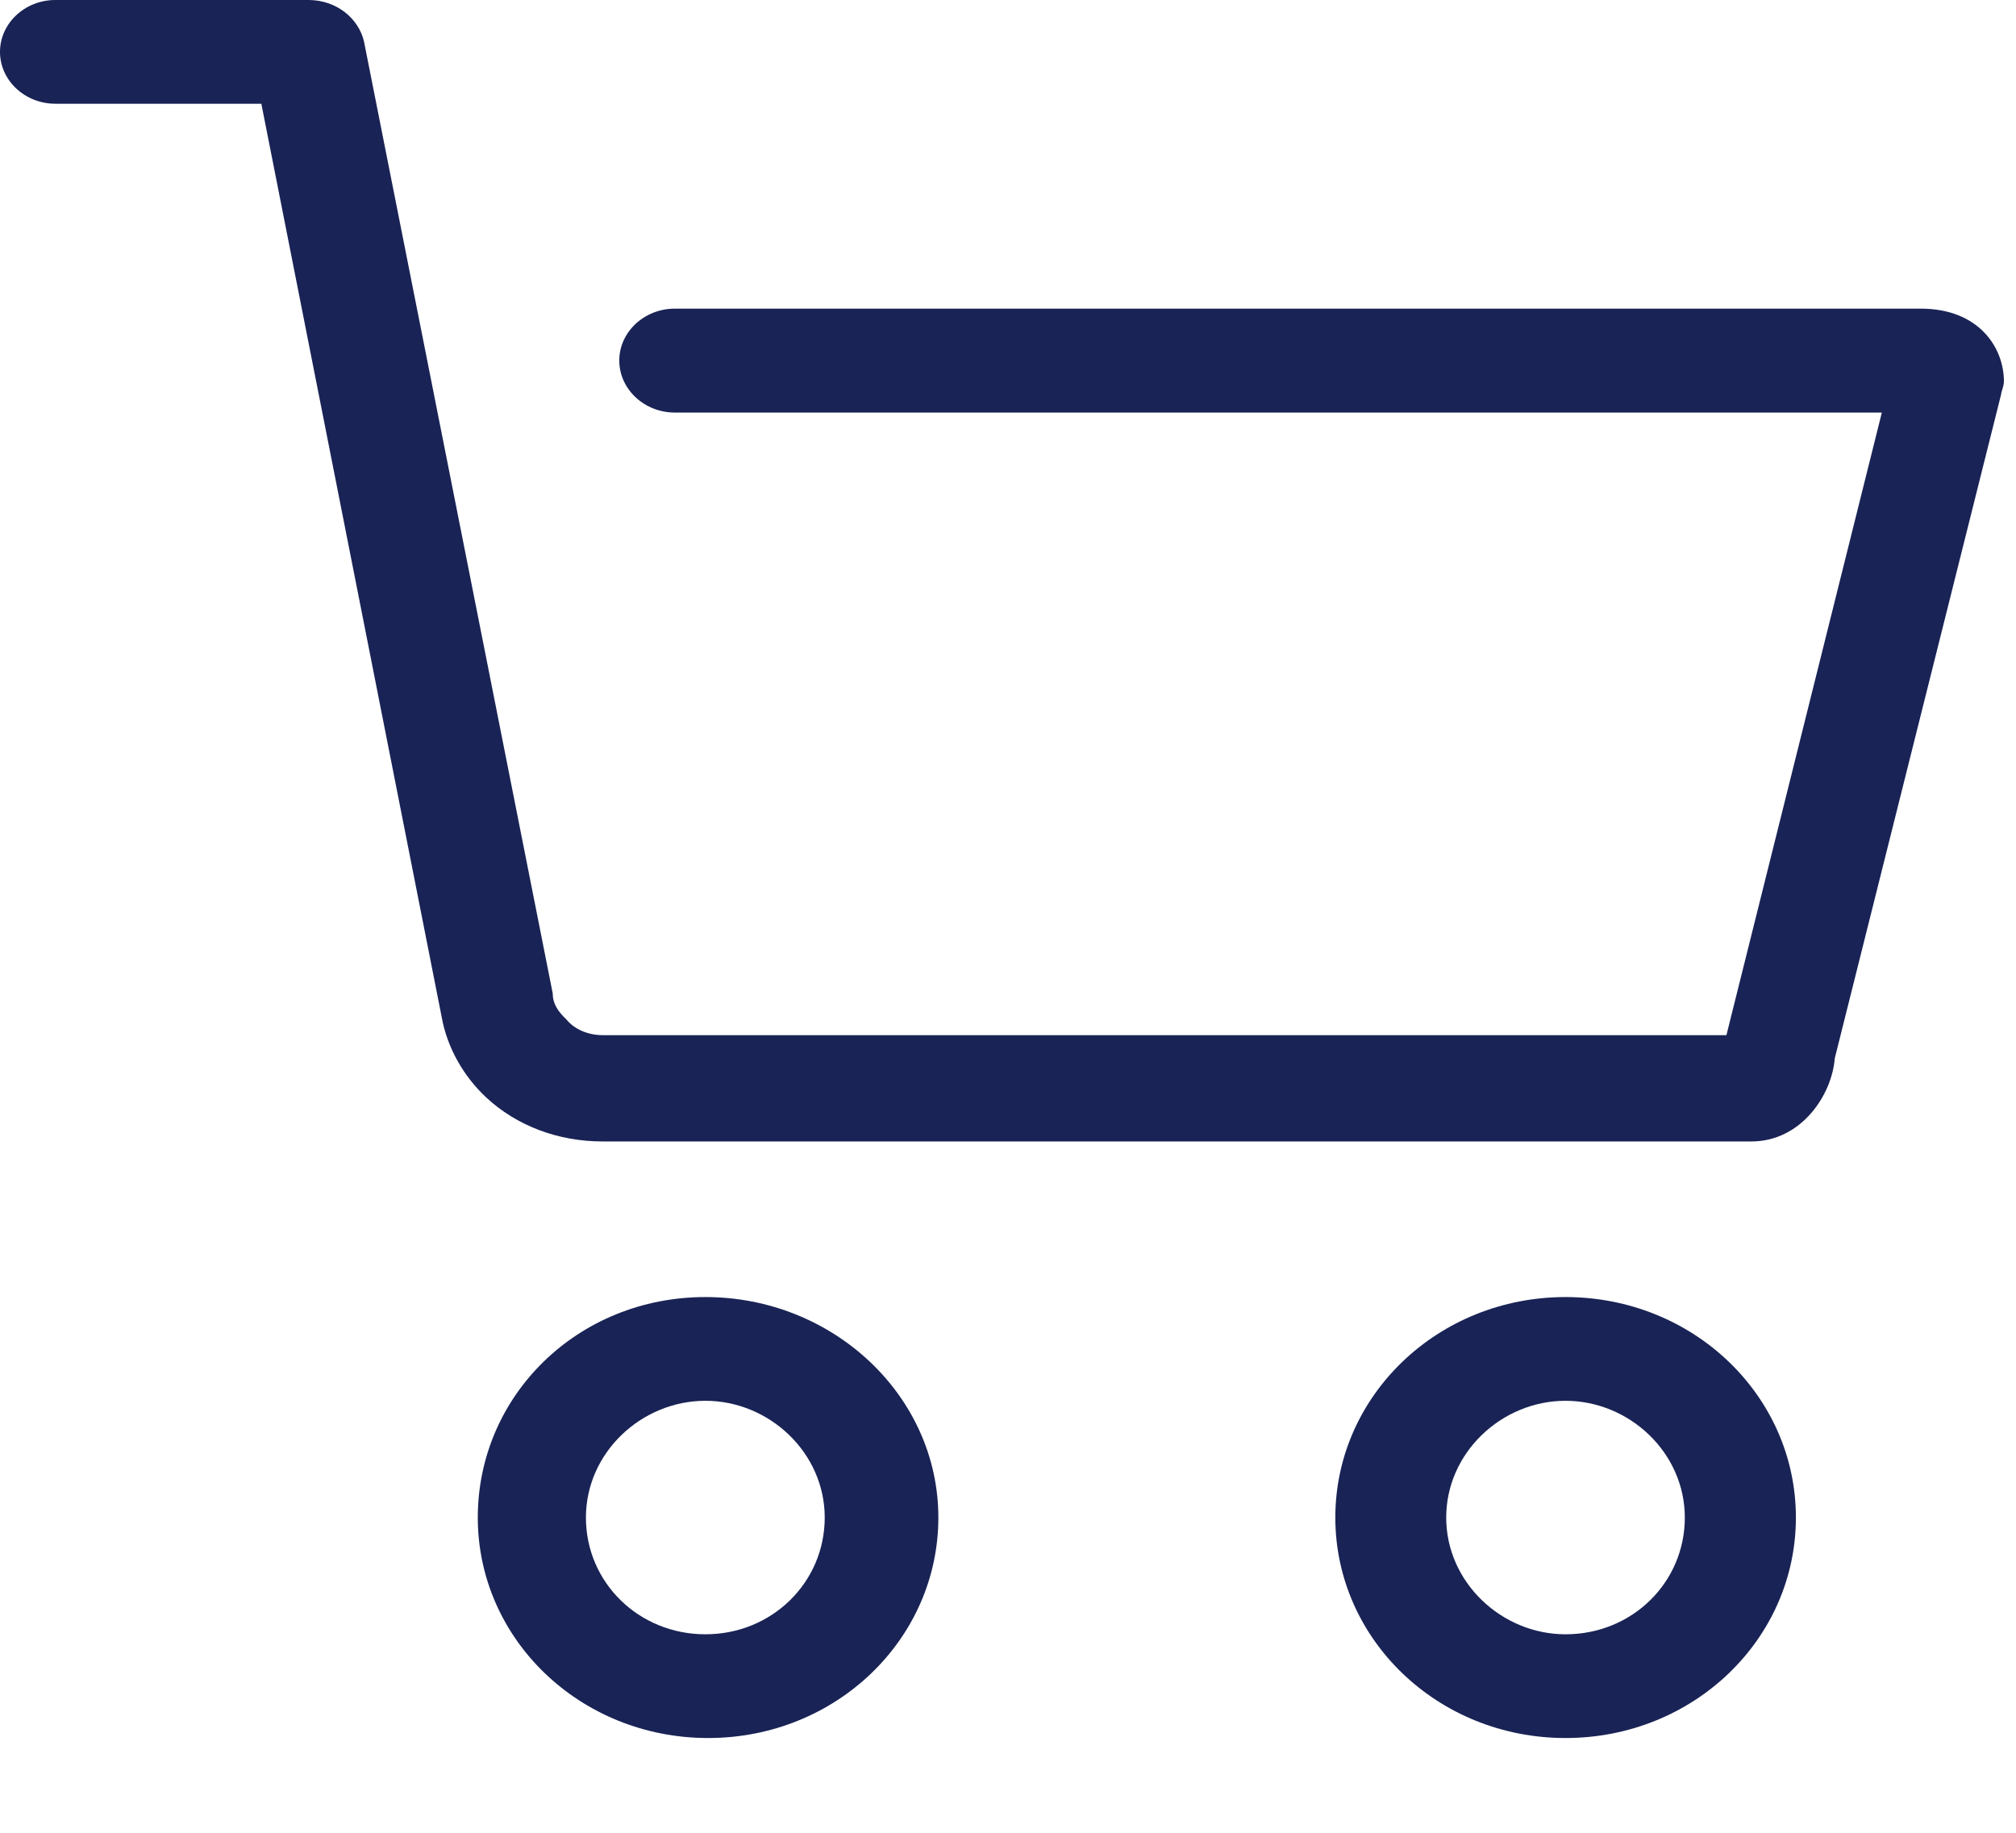
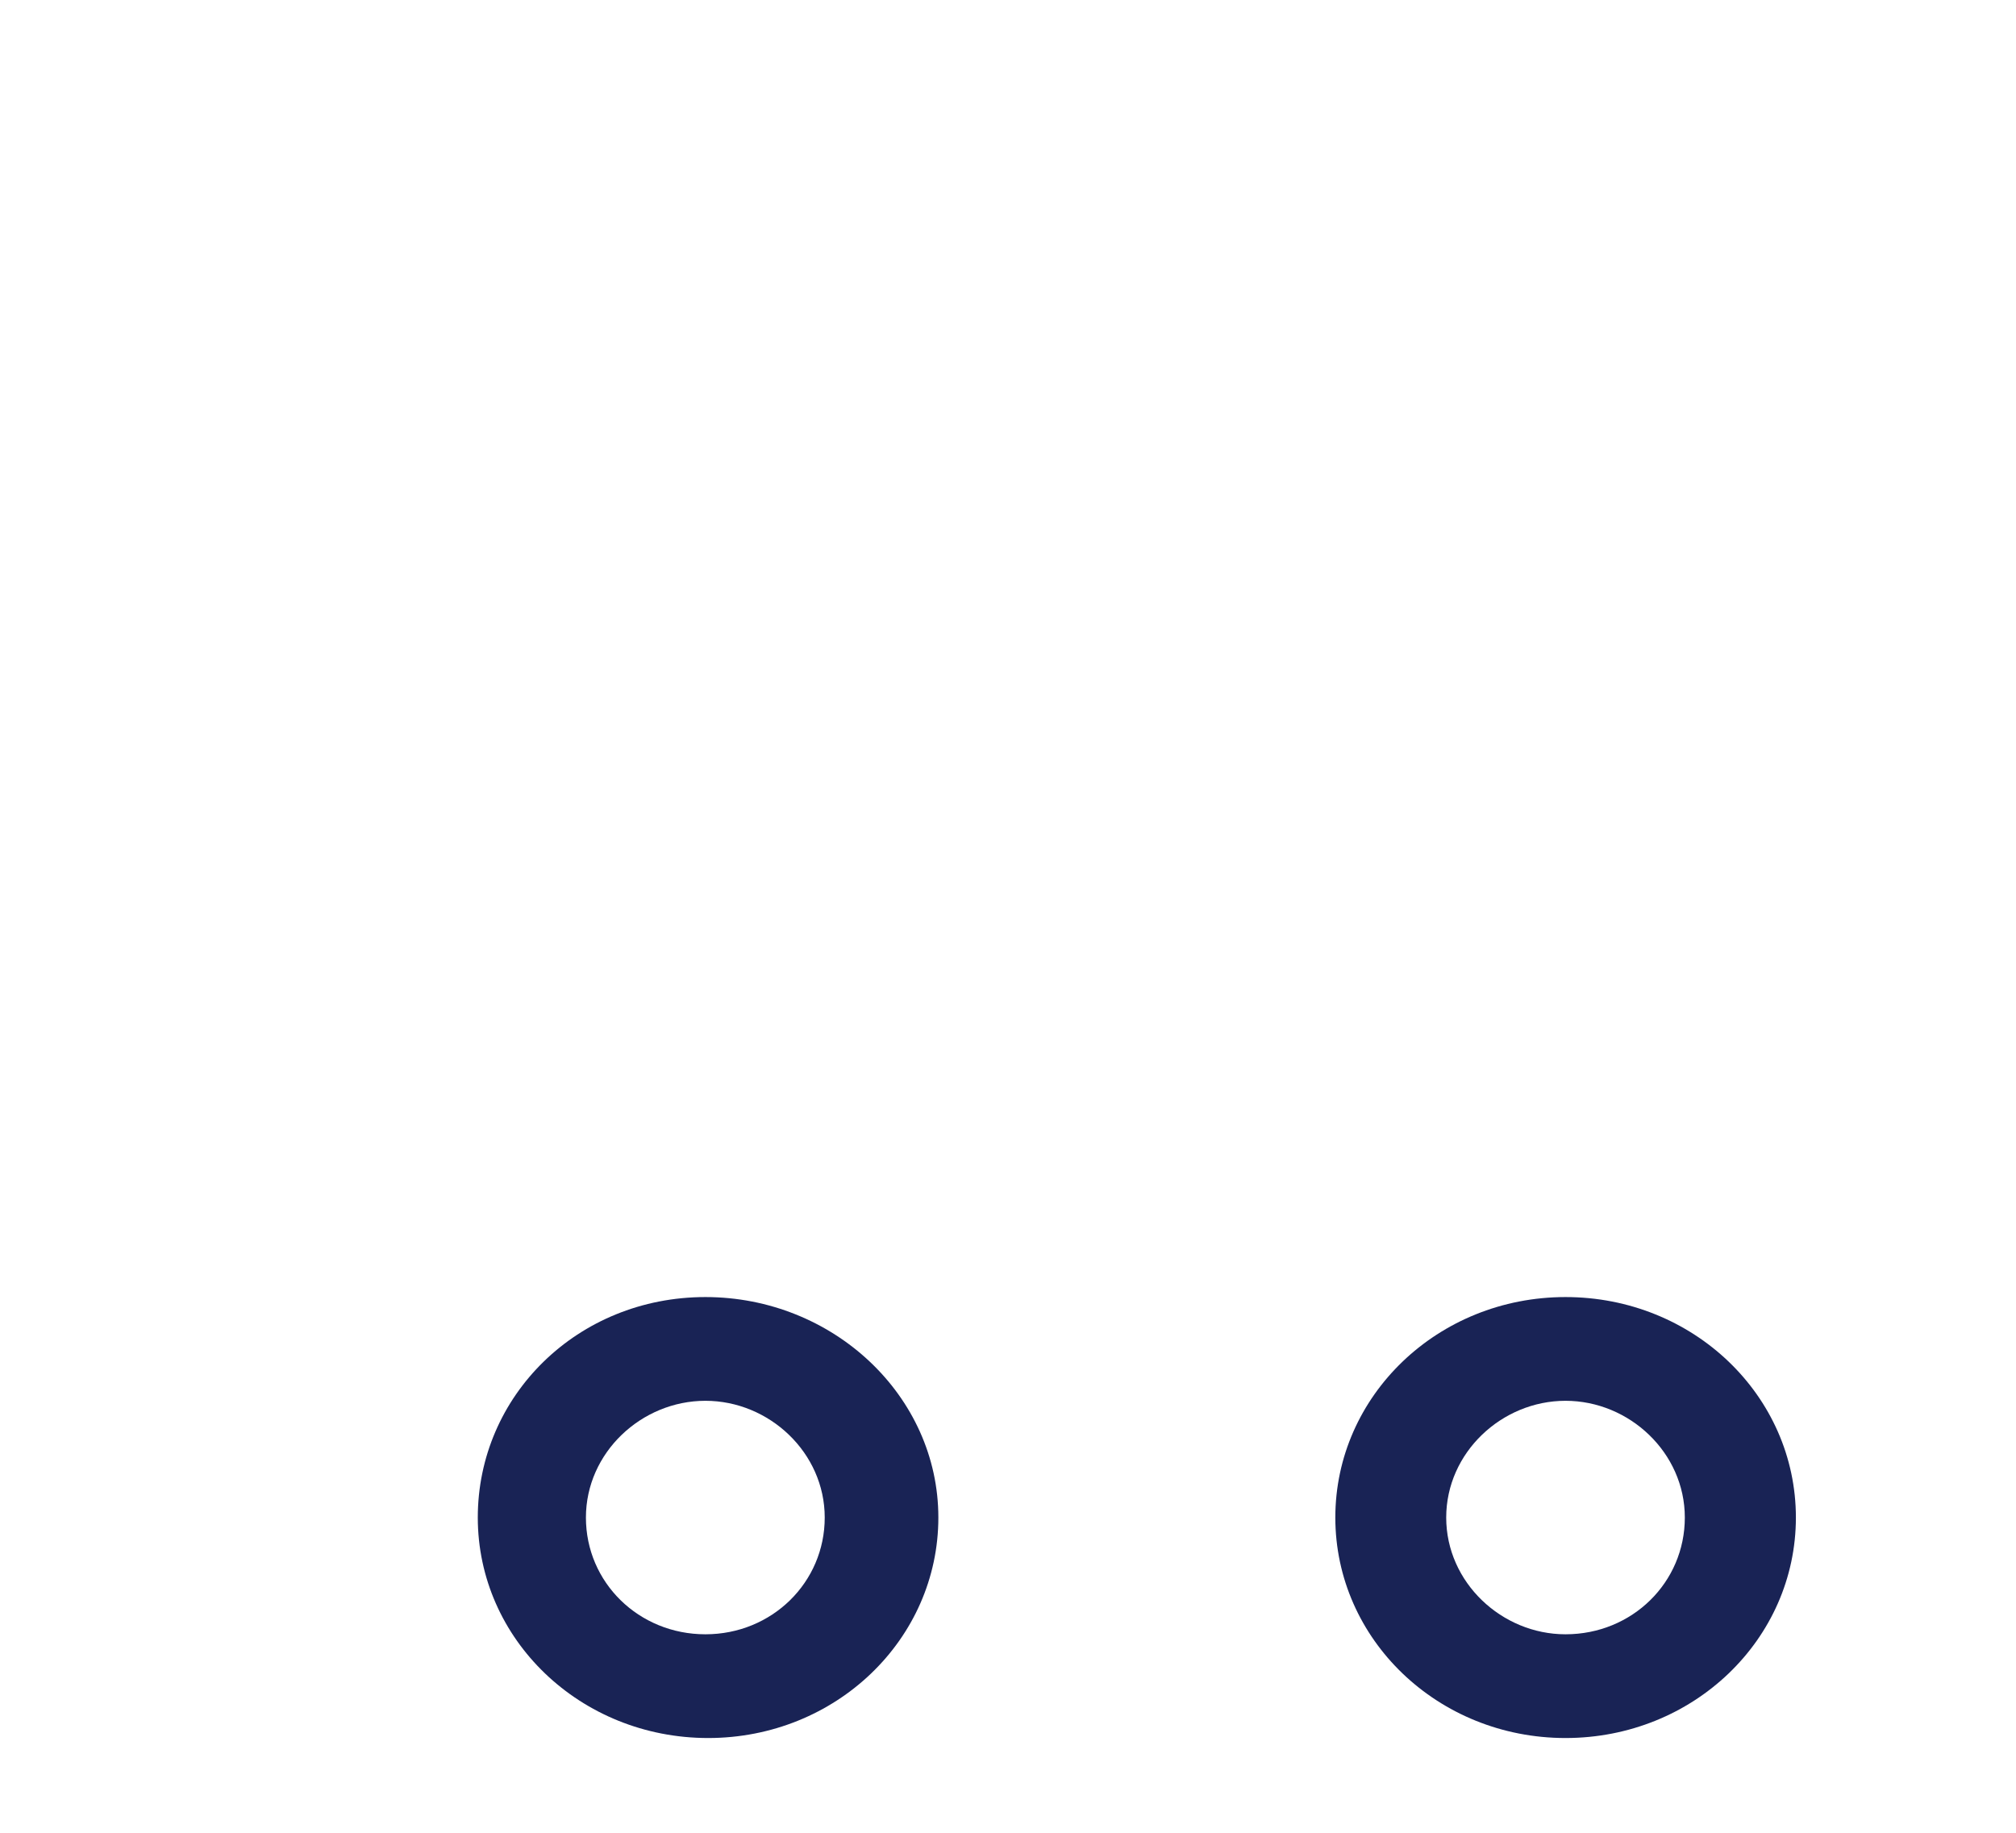
<svg xmlns="http://www.w3.org/2000/svg" fill="none" height="100%" overflow="visible" preserveAspectRatio="none" style="display: block;" viewBox="0 0 11 10" width="100%">
  <g id="Group">
-     <path d="M0.302 0.566H1.426L2.41 5.549C2.44 5.718 2.531 5.874 2.652 5.987C2.819 6.143 3.046 6.228 3.288 6.228H9.556C9.829 6.228 9.996 5.973 10.011 5.775L10.919 2.151C10.919 2.137 10.934 2.109 10.934 2.081C10.934 1.897 10.798 1.684 10.48 1.684H3.682C3.515 1.684 3.379 1.812 3.379 1.967C3.379 2.123 3.515 2.251 3.682 2.251H10.268L9.42 5.648H3.288C3.213 5.648 3.137 5.619 3.091 5.563C3.046 5.52 3.016 5.478 3.016 5.421L1.986 0.226C1.956 0.099 1.835 -3.28567e-05 1.683 -3.28567e-05L0.302 -3.28567e-05C0.136 -3.28567e-05 -0 0.127 -0 0.283C-0 0.439 0.136 0.566 0.302 0.566Z" fill="#192355" id="Vector" />
    <path d="M8.542 7.077C7.846 7.077 7.286 7.615 7.286 8.28C7.286 8.945 7.846 9.483 8.542 9.483C9.239 9.483 9.799 8.945 9.799 8.28C9.799 7.615 9.239 7.077 8.542 7.077ZM8.542 8.917C8.194 8.917 7.891 8.634 7.891 8.28C7.891 7.926 8.194 7.643 8.542 7.643C8.89 7.643 9.193 7.926 9.193 8.28C9.193 8.634 8.906 8.917 8.542 8.917Z" fill="#192355" id="Vector_2" />
    <path d="M2.607 8.28C2.607 8.945 3.167 9.483 3.864 9.483C4.56 9.483 5.12 8.945 5.12 8.28C5.12 7.615 4.545 7.077 3.849 7.077C3.152 7.077 2.607 7.615 2.607 8.28ZM4.5 8.28C4.5 8.634 4.212 8.917 3.849 8.917C3.485 8.917 3.197 8.634 3.197 8.28C3.197 7.926 3.5 7.643 3.849 7.643C4.197 7.643 4.5 7.926 4.5 8.28Z" fill="#192355" id="Vector_3" />
  </g>
</svg>